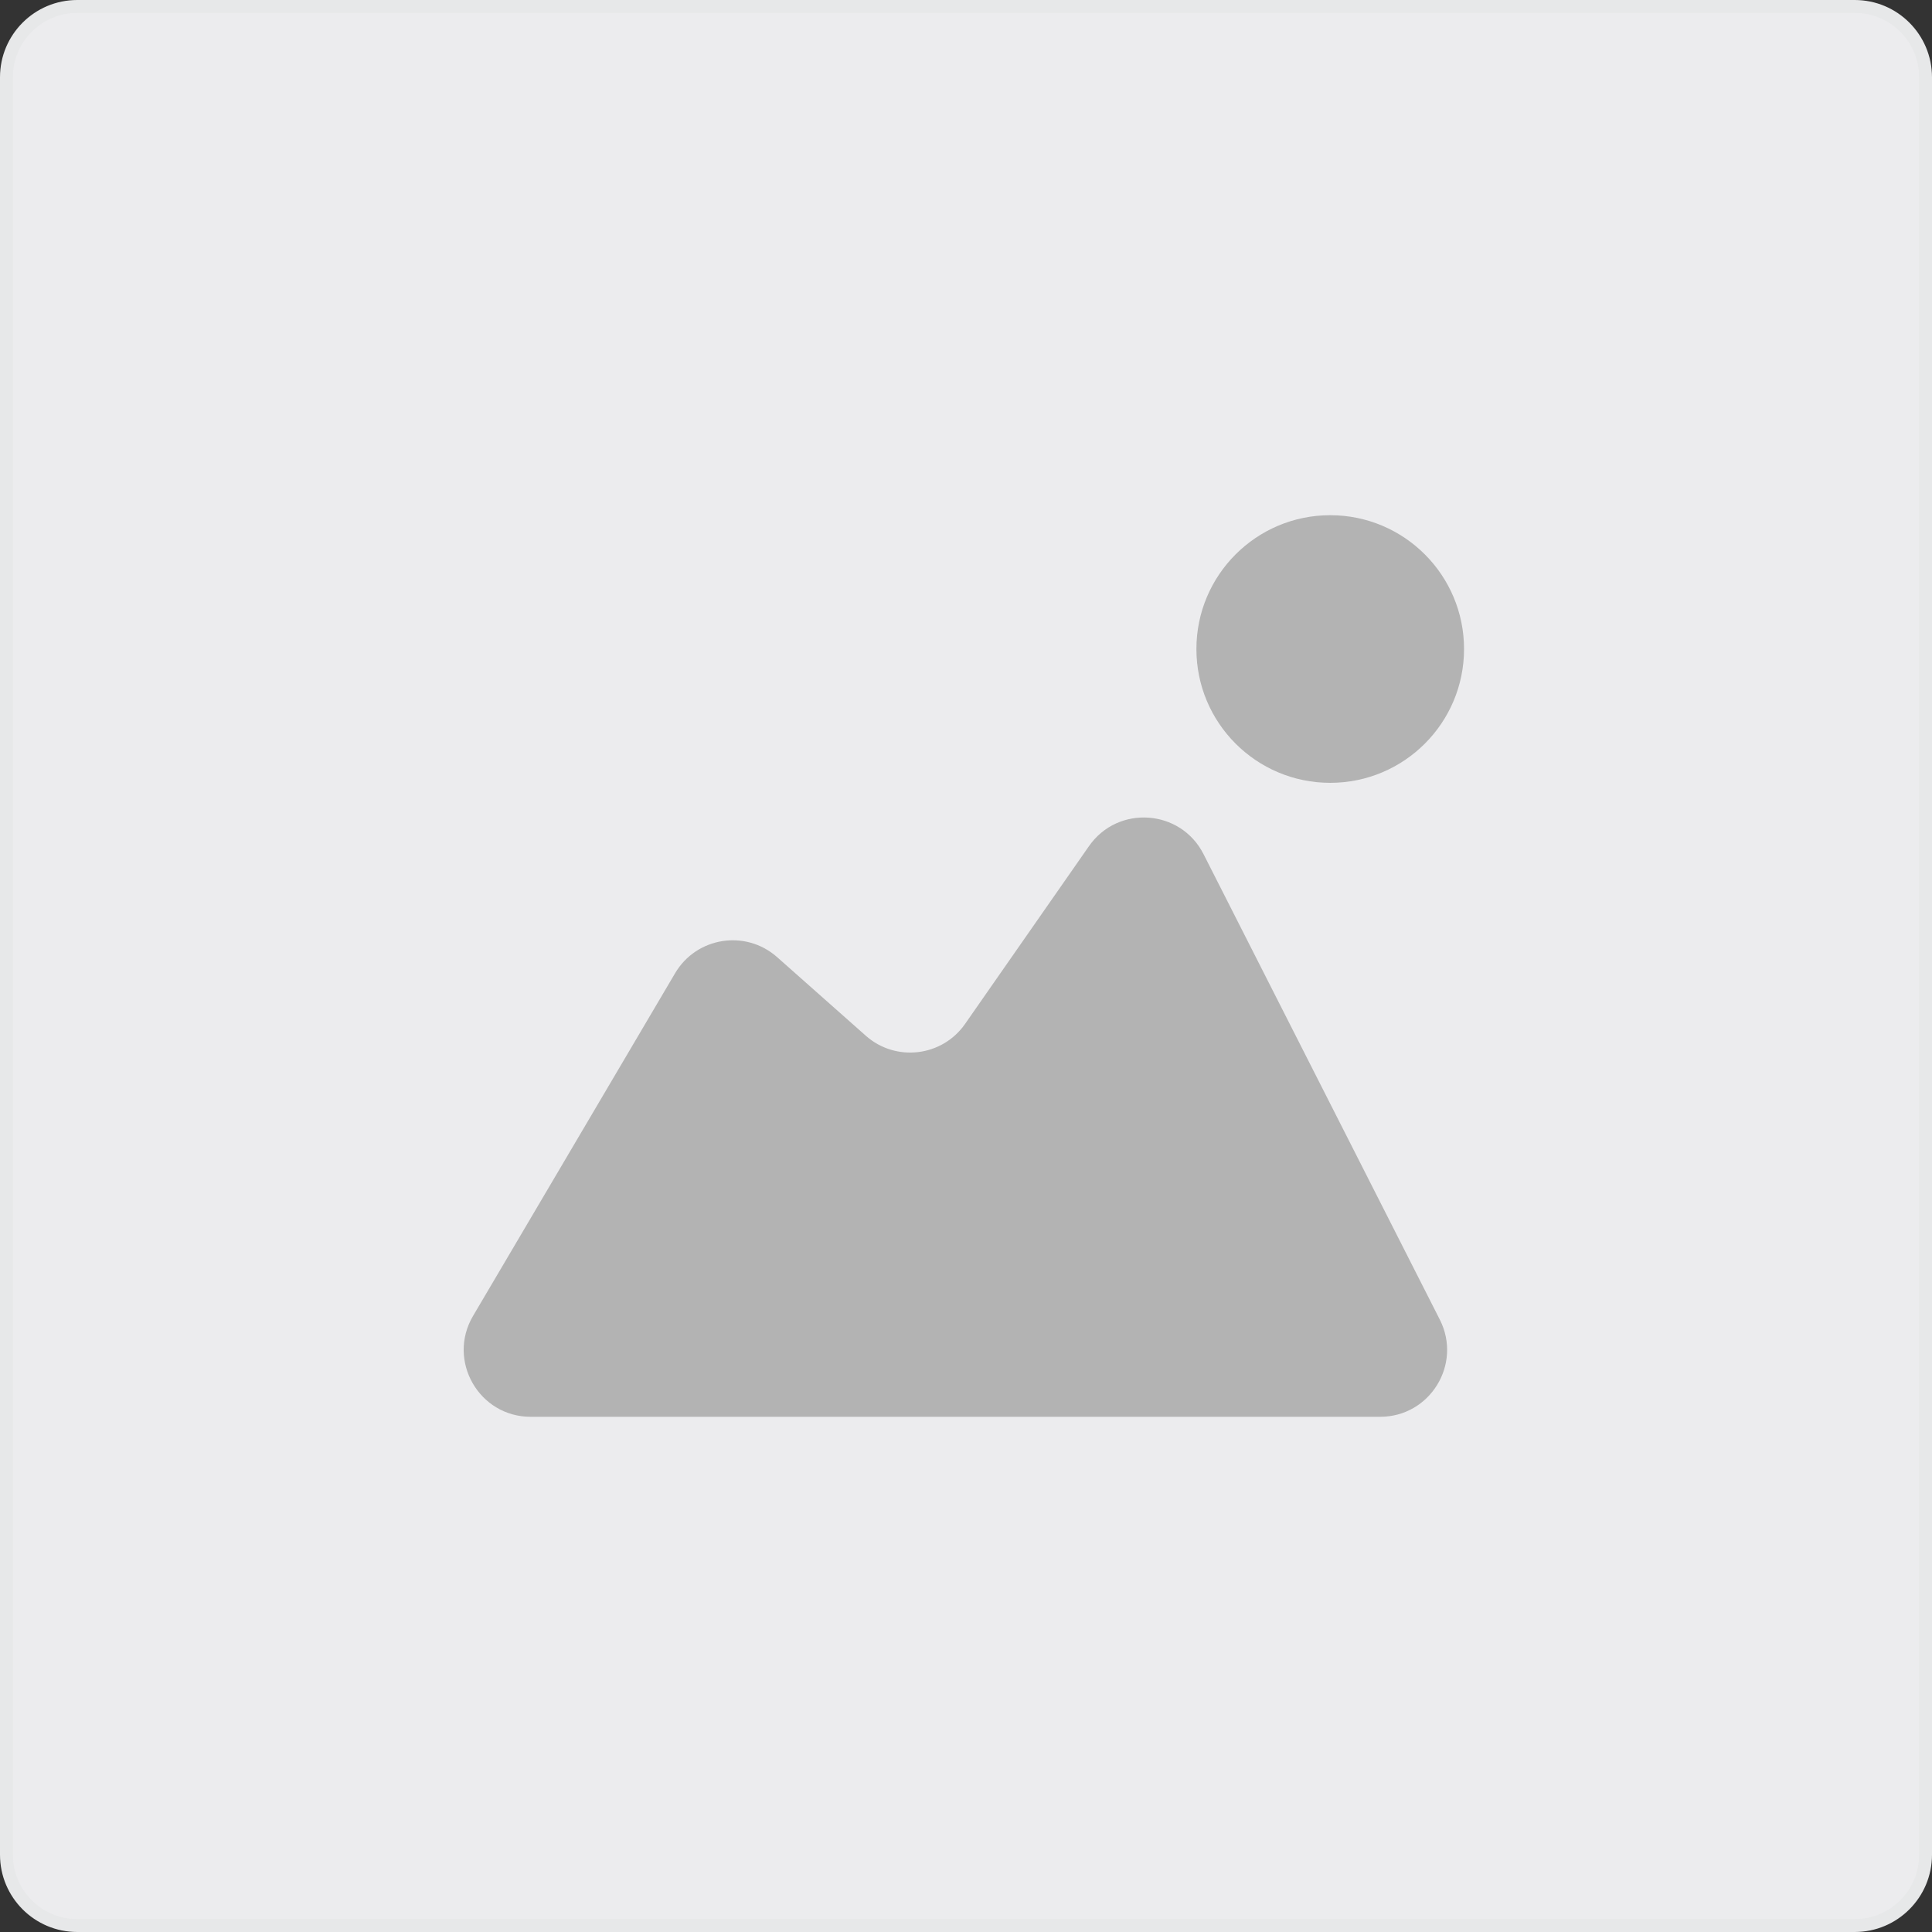
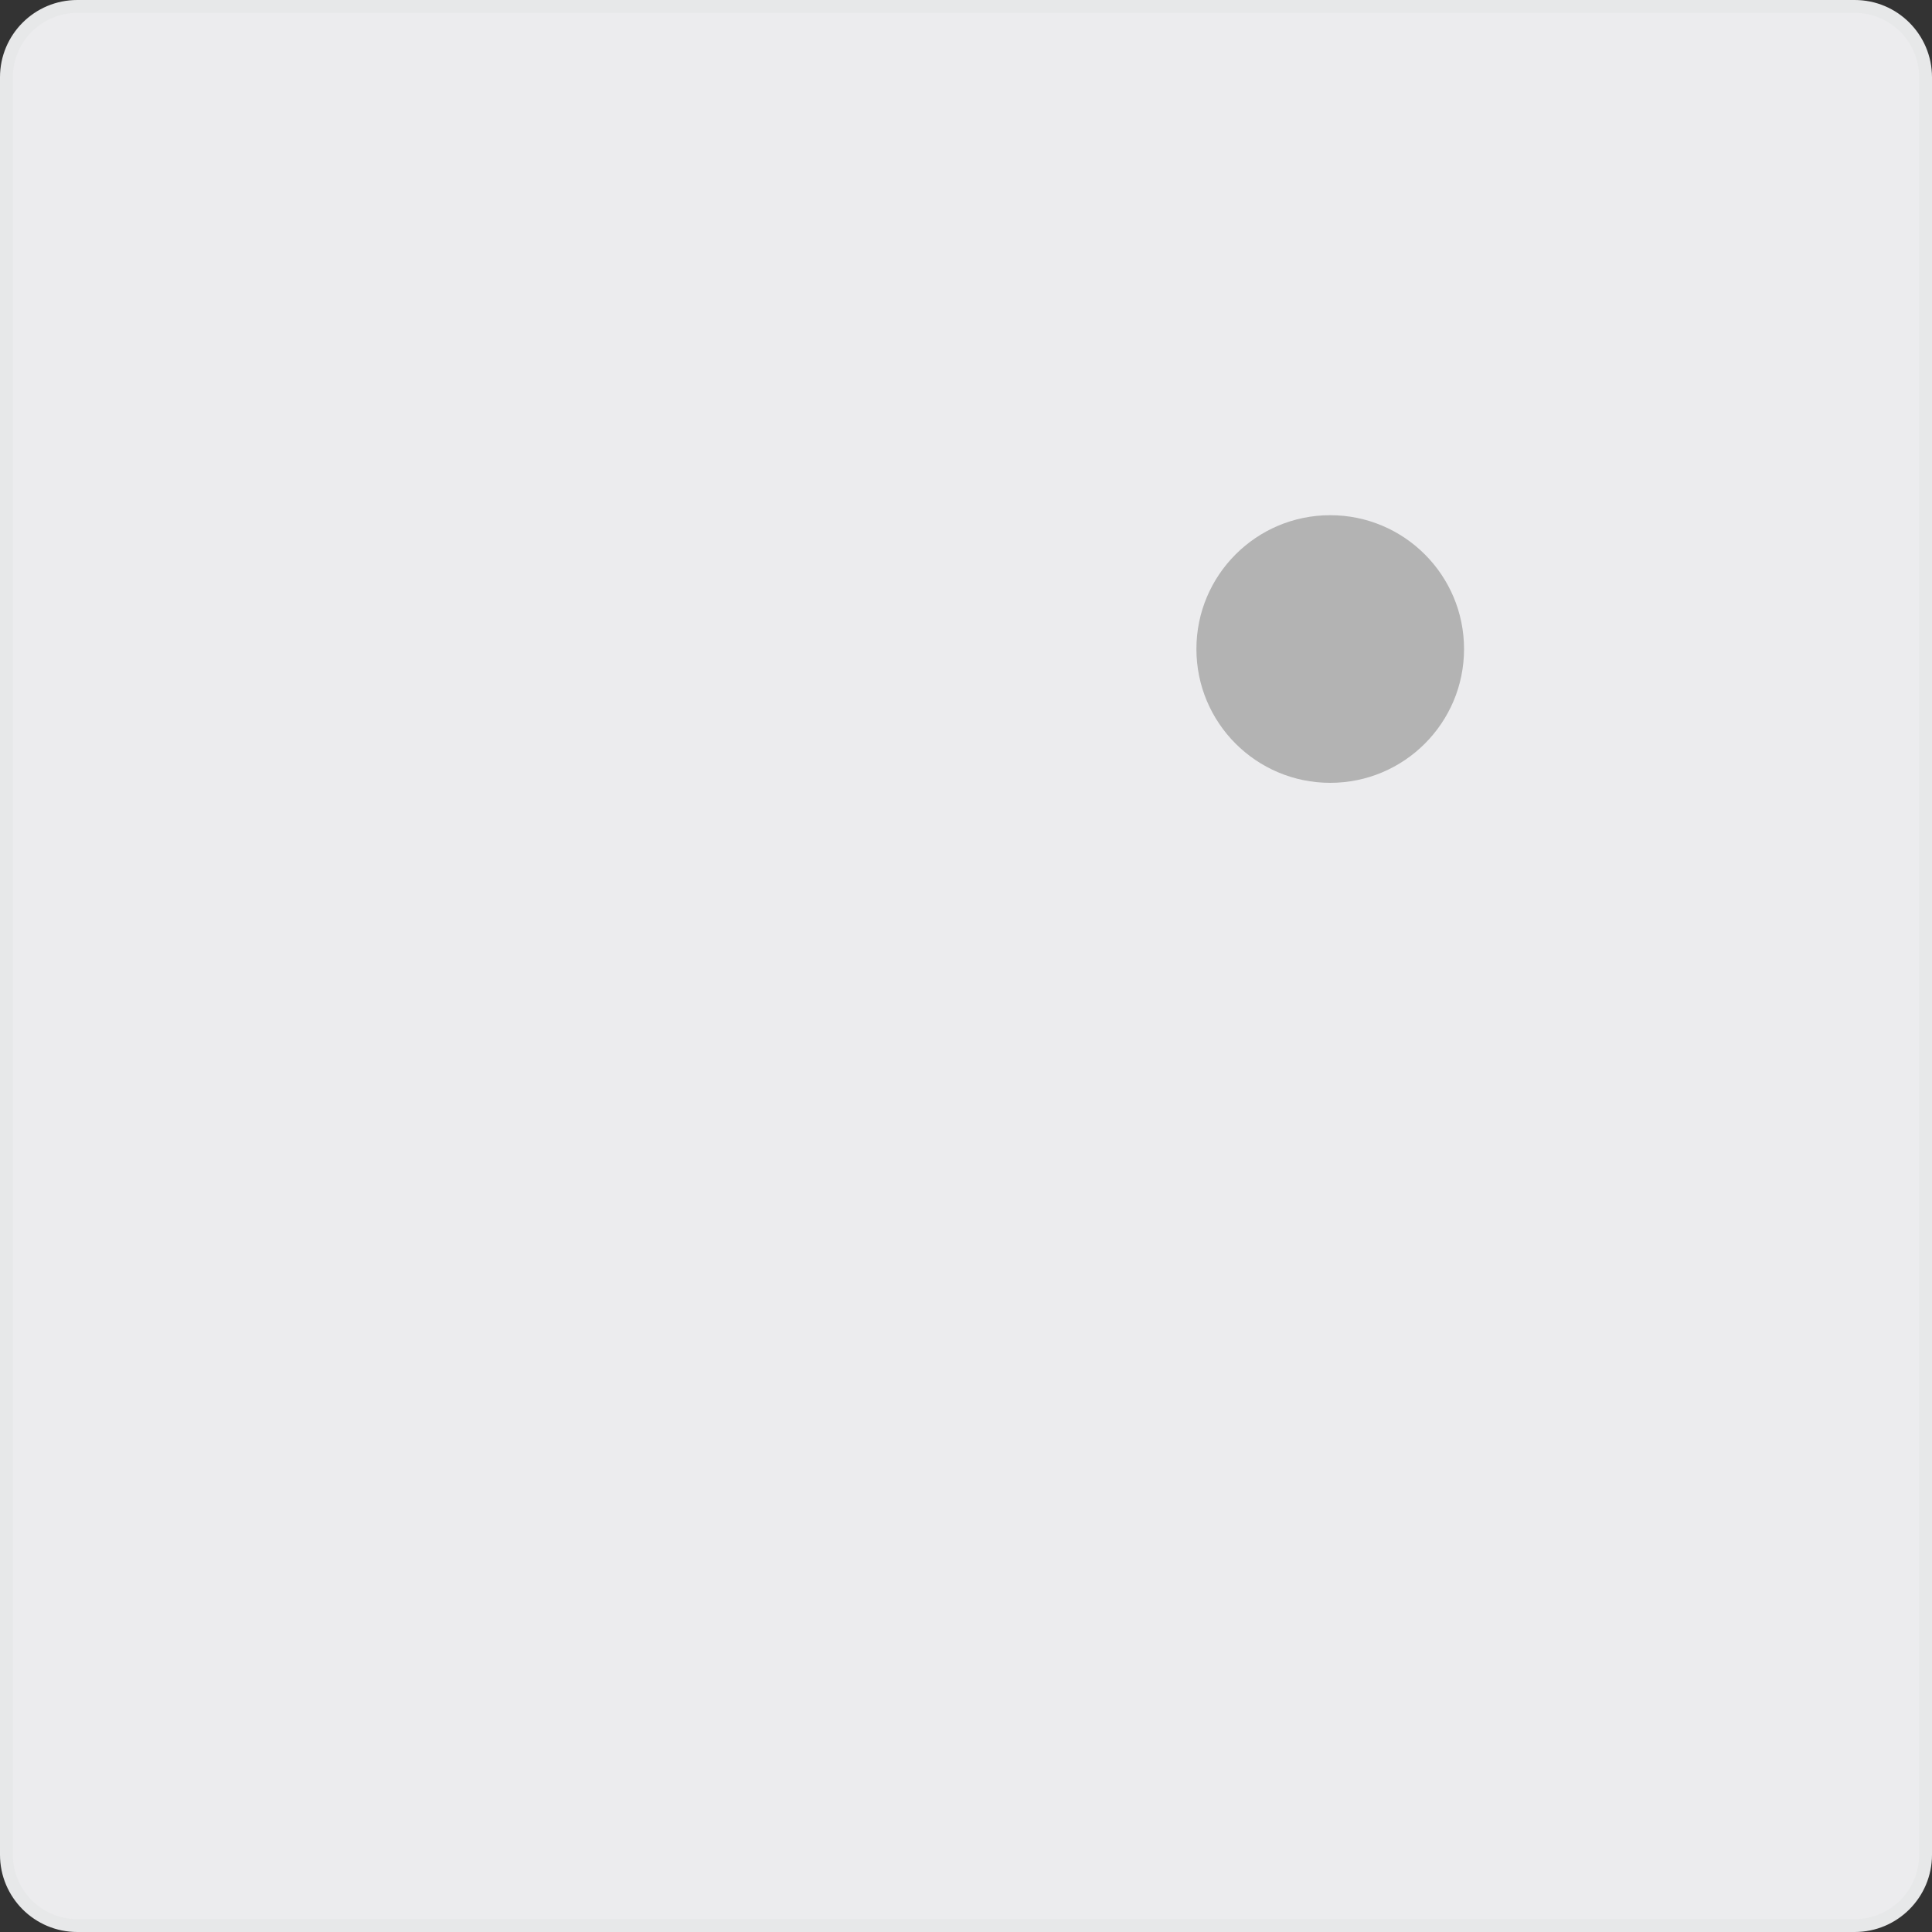
<svg xmlns="http://www.w3.org/2000/svg" width="150" height="150" viewBox="0 0 150 150" fill="none">
  <rect x="0" y="0" width="150" height="150" fill="#333333" stroke="none" />
  <path d="M0.5 6C0.5 2.962 2.962 0.5 6 0.5H144C147.038 0.5 149.5 2.962 149.5 6V144C149.5 147.038 147.038 149.5 144 149.5H6C2.962 149.5 0.5 147.038 0.5 144V6Z" fill="#ECECEE" stroke="#E7E8E9" />
-   <path d="M107.154 110H41.203C37.183 110 34.686 105.63 36.728 102.167L52.414 75.561C54.074 72.746 57.889 72.144 60.334 74.311L67.221 80.414C69.547 82.475 73.151 82.046 74.928 79.496L84.548 65.694C86.793 62.472 91.664 62.812 93.442 66.314L111.786 102.454C113.54 105.91 111.029 110 107.154 110Z" fill="#B3B3B3" />
  <path d="M113.668 50.39C113.668 56.128 109.016 60.779 103.278 60.779C97.54 60.779 92.889 56.128 92.889 50.39C92.889 44.652 97.54 40 103.278 40C109.016 40 113.668 44.652 113.668 50.39Z" fill="#B3B3B3" />
</svg>